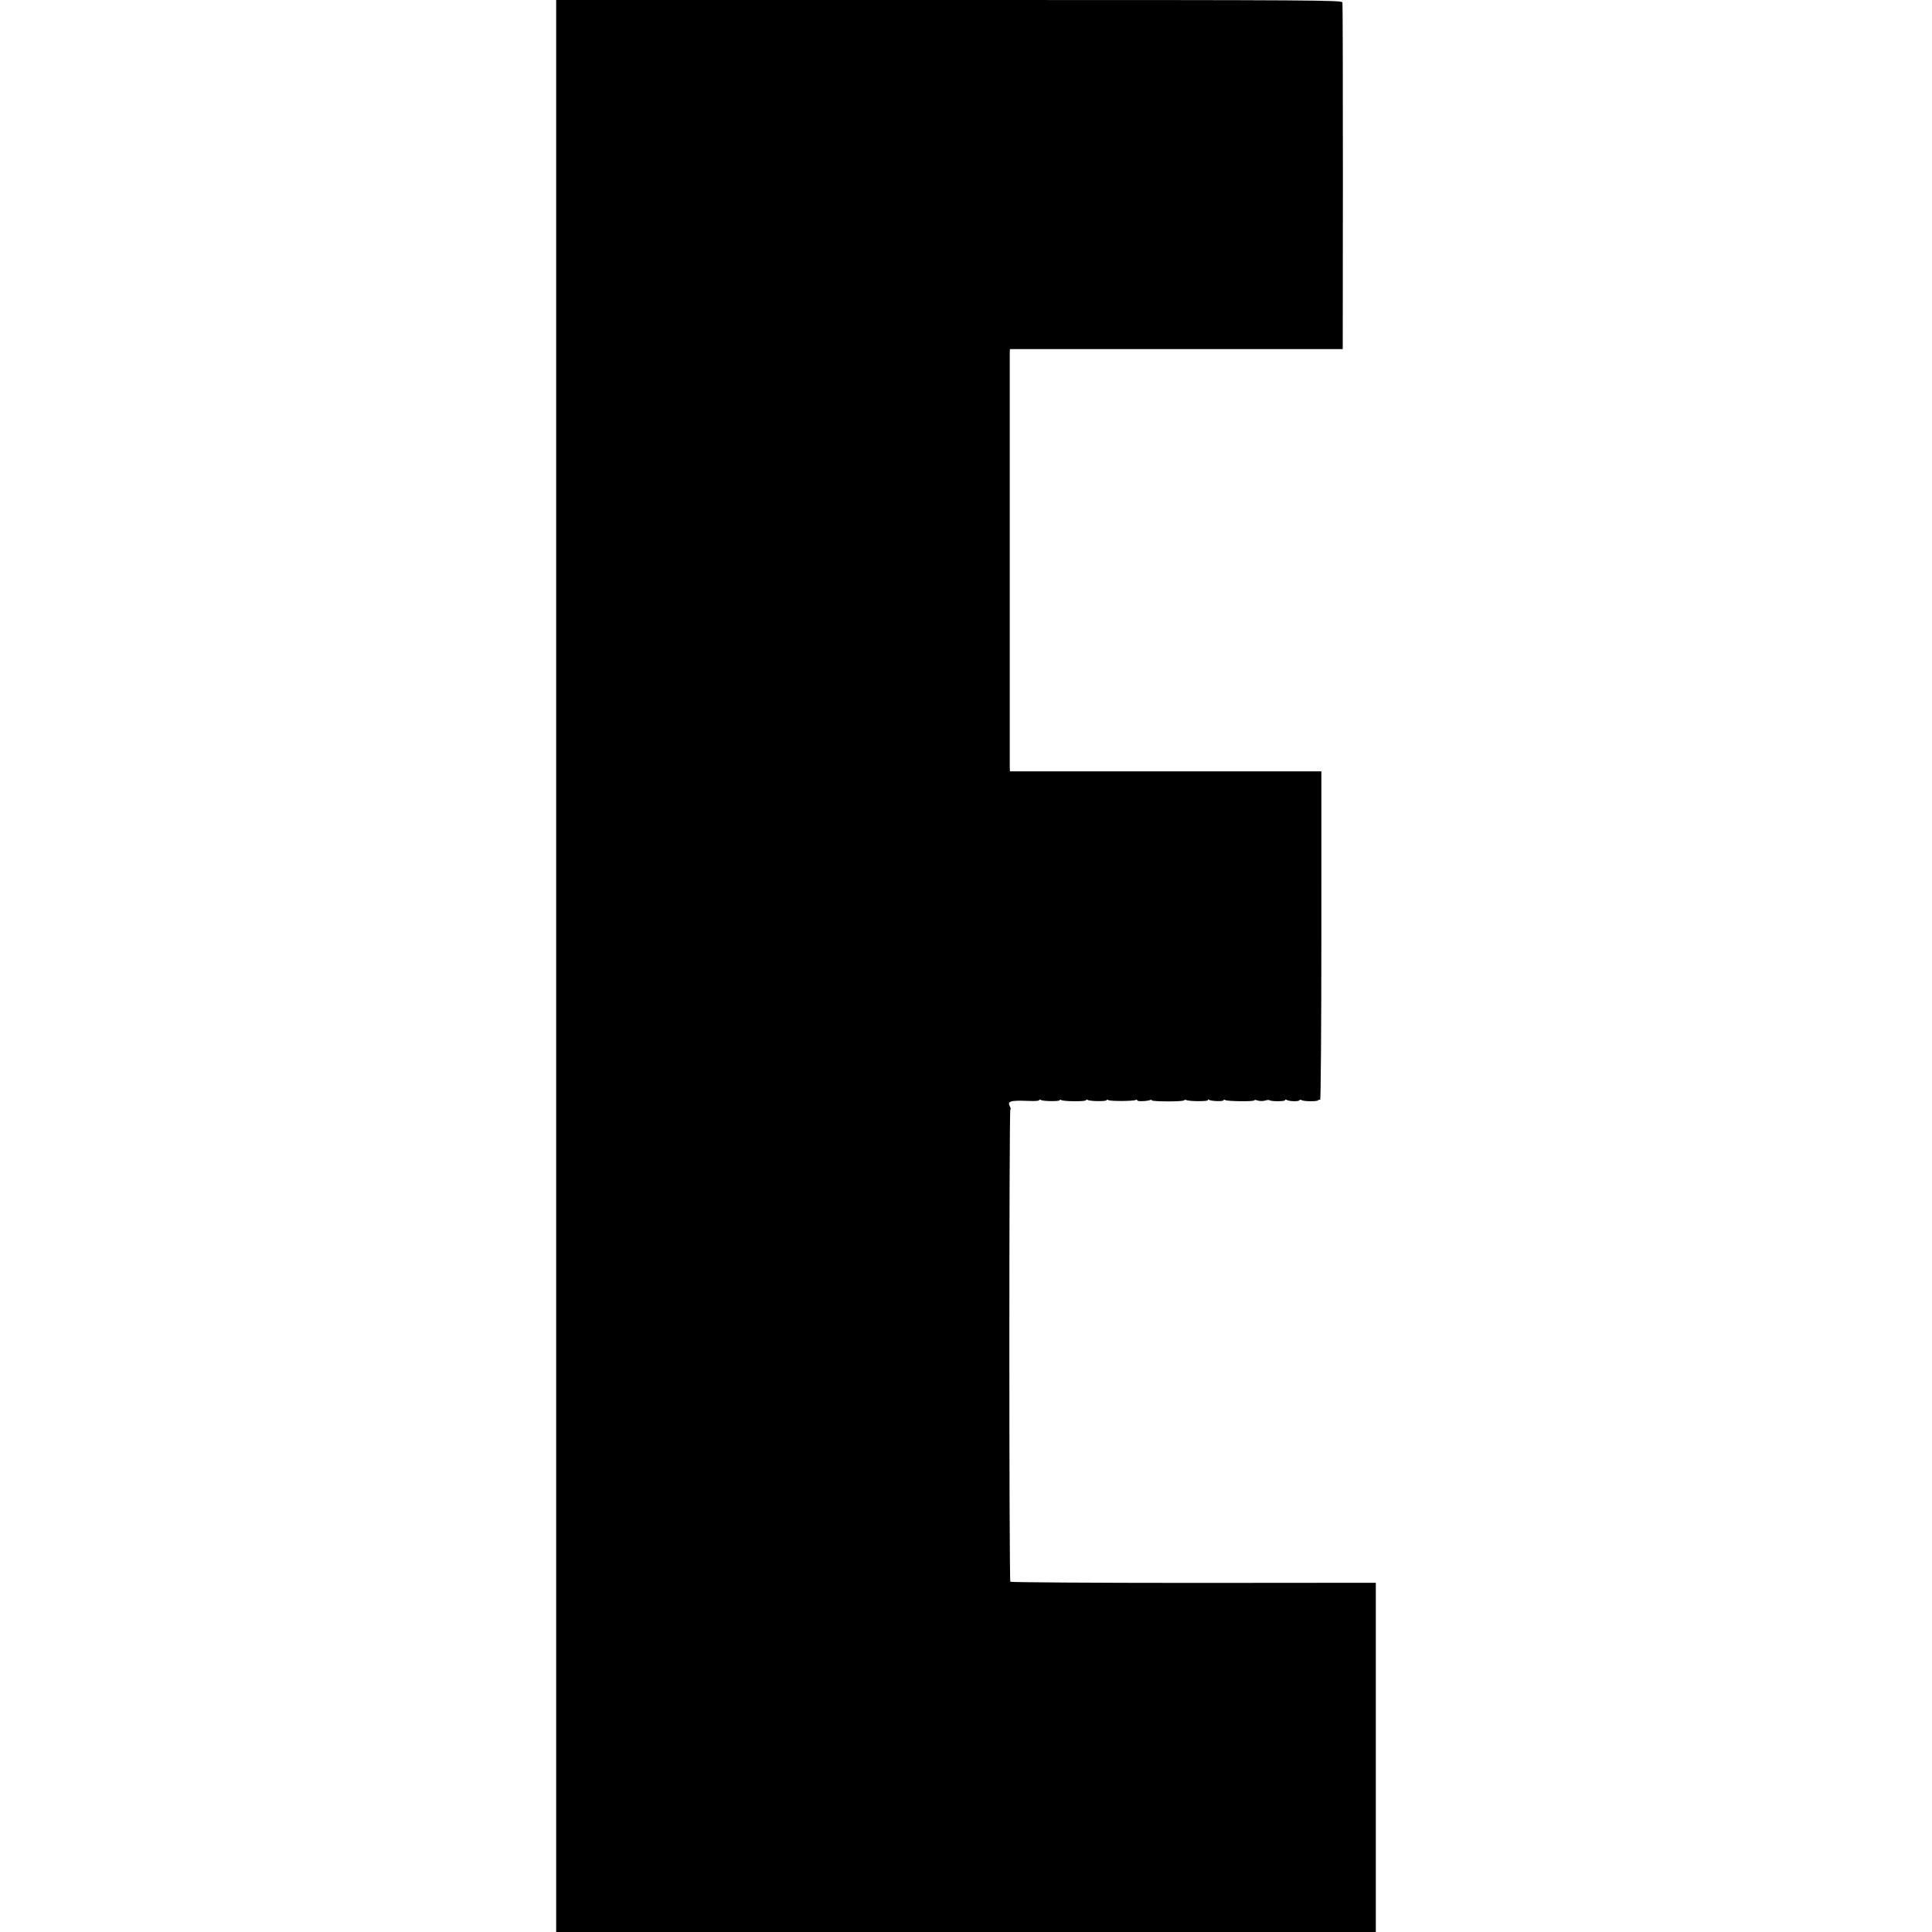
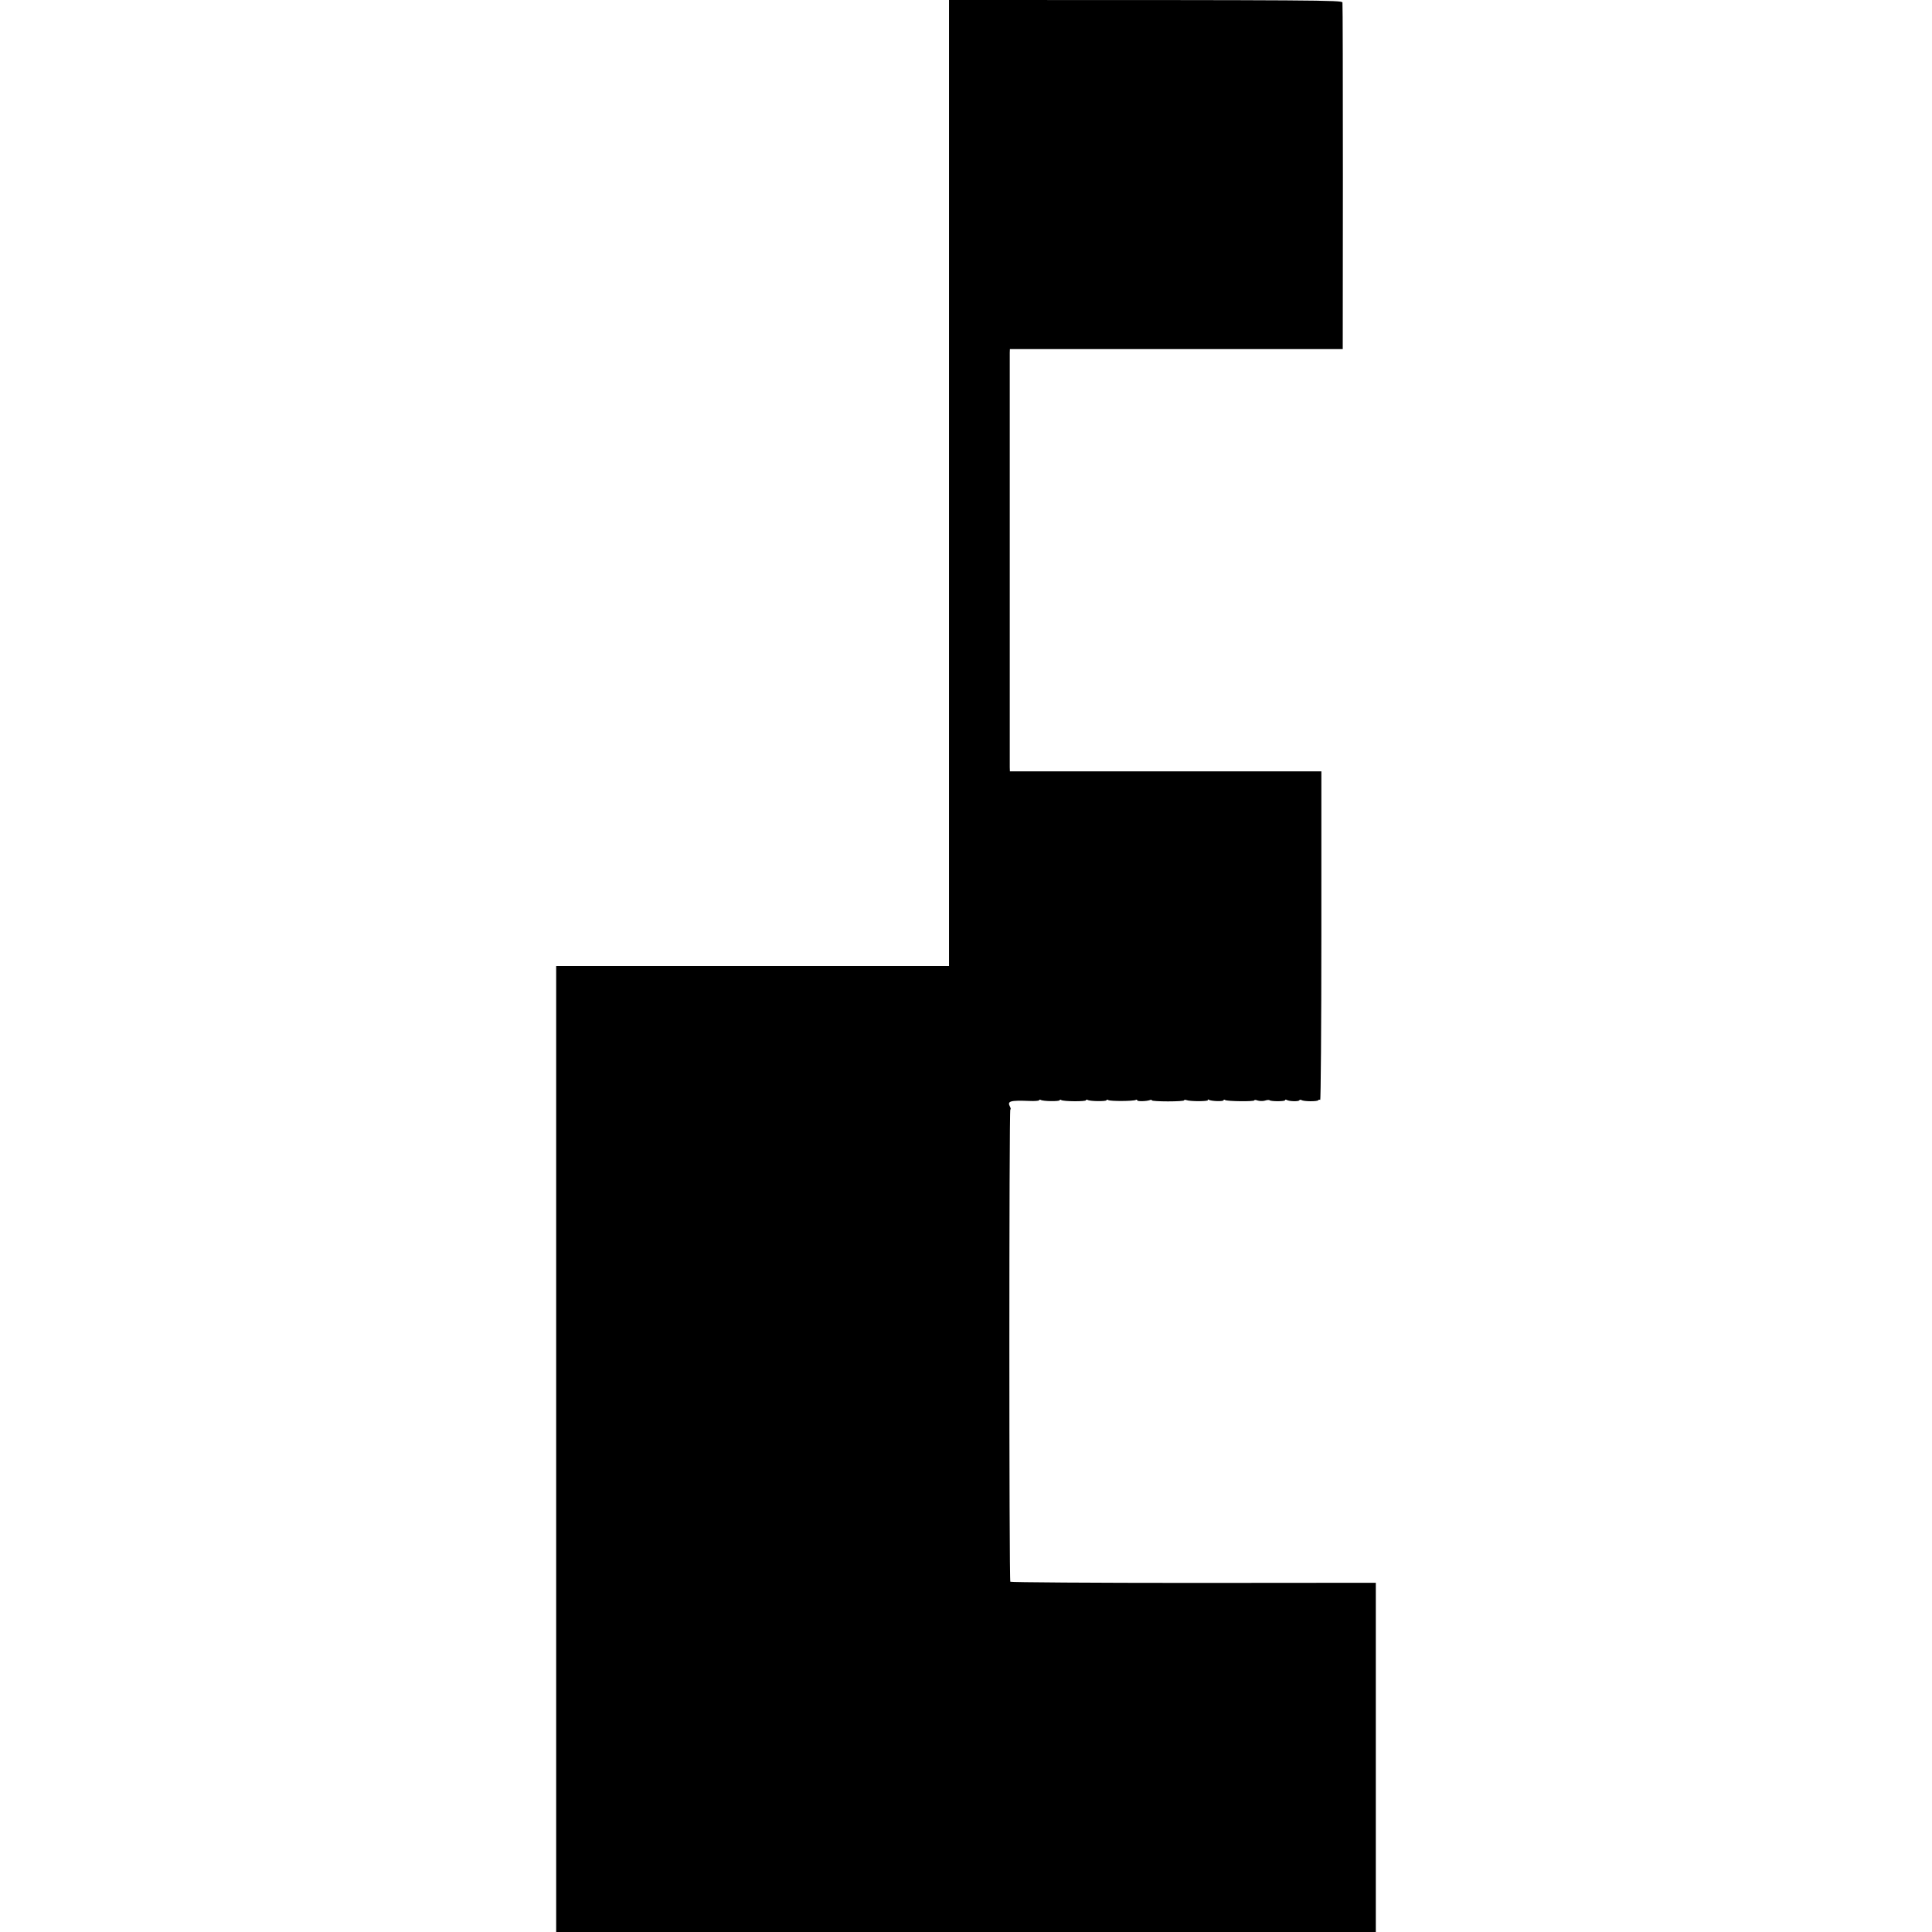
<svg xmlns="http://www.w3.org/2000/svg" version="1" width="1760" height="1760" viewBox="0 0 1320 1320">
-   <path d="M380 660v660h560v-238.6l-124.6.1c-68.5 0-124.8-.4-125.1-.8-.9-1.4-.9-322.7 0-322.7.4 0 .3-.8-.2-1.8-2.1-3.9-.1-4.5 13.2-4 3.7.2 6.7-.1 6.7-.5 0-.5.5-.5 1.1-.2 1.5 1 12.9 1.1 12.9.2 0-.5.5-.5 1.1-.1 1.6 1 16.9 1.1 16.9.1 0-.5.5-.5 1.1-.2 1.5 1 12.9 1.1 12.9.2 0-.5.5-.5 1.2-.1 1.4.9 17.3.8 18.8-.1.5-.3 1-.2 1 .3 0 .8 6.3.7 8.7-.2.7-.3 1.3-.2 1.3.2s5 .7 11 .7c6.1 0 11-.3 11-.7 0-.4.7-.5 1.5-.2 2.5 1 15.3 1 14.8 0-.4-.5-.1-.6.6-.2 1.6 1 10.1 1.3 10.1.3 0-.5.5-.5 1.1-.1 1.5.9 19.9 1.1 19.9.2 0-.4 1-.4 2.2.1 1.3.4 3.5.5 5 .1 1.4-.5 2.9-.6 3.2-.3.9.9 10.6.9 10.6 0 0-.5.5-.5 1.1-.2 1.5 1 8 1.2 8.6.3.2-.5.9-.5 1.5-.2 1.5 1 10.9 1.1 11.5.1.2-.4.8-.5 1.3-.2.4.2.8-50.1.8-112V527H690l-.1-2.8V241l.1-2.5h227.4l.1-117.5c0-64.6-.1-118.3-.3-119.3-.4-1.6-14-1.7-268.8-1.7H380v660z" />
+   <path d="M380 660v660h560v-238.6l-124.6.1c-68.5 0-124.8-.4-125.1-.8-.9-1.4-.9-322.7 0-322.7.4 0 .3-.8-.2-1.8-2.1-3.9-.1-4.5 13.2-4 3.7.2 6.7-.1 6.7-.5 0-.5.5-.5 1.1-.2 1.5 1 12.9 1.1 12.9.2 0-.5.5-.5 1.1-.1 1.6 1 16.9 1.1 16.9.1 0-.5.5-.5 1.1-.2 1.5 1 12.9 1.1 12.9.2 0-.5.5-.5 1.2-.1 1.4.9 17.3.8 18.8-.1.5-.3 1-.2 1 .3 0 .8 6.3.7 8.7-.2.7-.3 1.3-.2 1.3.2s5 .7 11 .7c6.1 0 11-.3 11-.7 0-.4.7-.5 1.5-.2 2.5 1 15.3 1 14.8 0-.4-.5-.1-.6.6-.2 1.6 1 10.1 1.3 10.1.3 0-.5.5-.5 1.1-.1 1.5.9 19.9 1.1 19.9.2 0-.4 1-.4 2.2.1 1.3.4 3.5.5 5 .1 1.4-.5 2.9-.6 3.2-.3.9.9 10.6.9 10.6 0 0-.5.5-.5 1.1-.2 1.5 1 8 1.2 8.6.3.2-.5.9-.5 1.5-.2 1.5 1 10.9 1.1 11.5.1.2-.4.8-.5 1.3-.2.4.2.8-50.1.8-112V527H690l-.1-2.8V241l.1-2.5h227.4l.1-117.5c0-64.6-.1-118.3-.3-119.3-.4-1.6-14-1.7-268.8-1.7v660z" />
</svg>